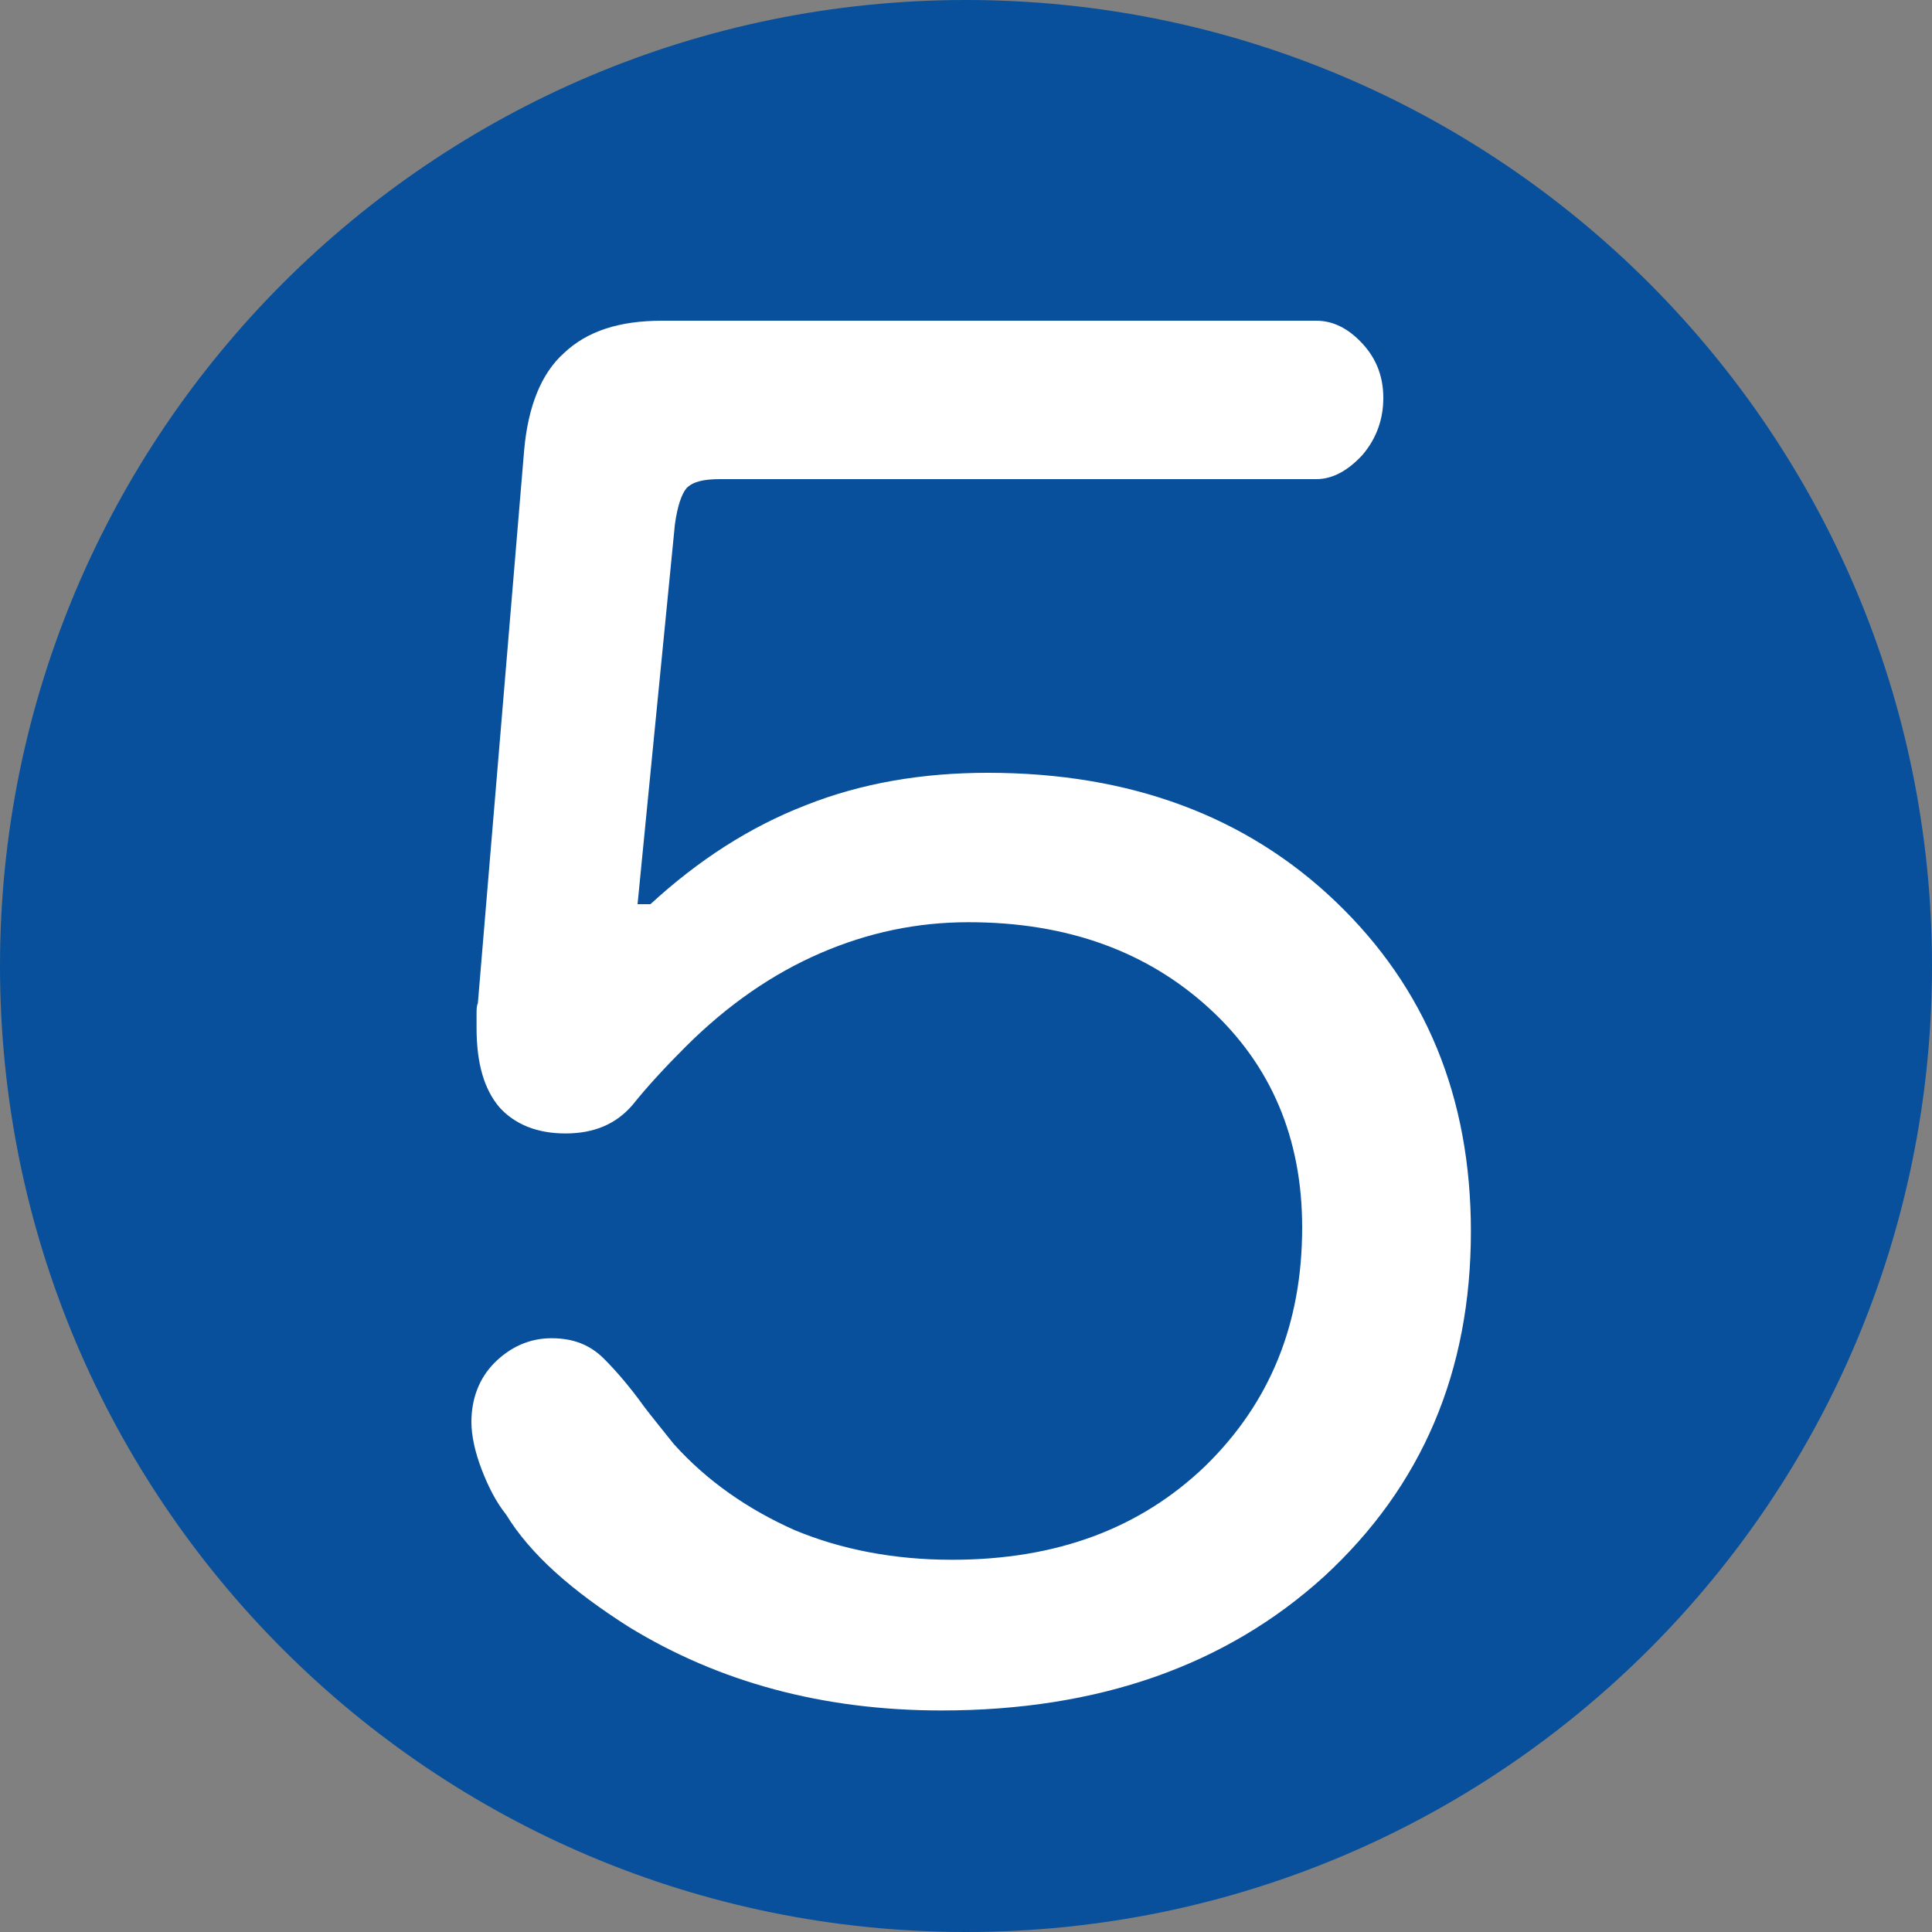
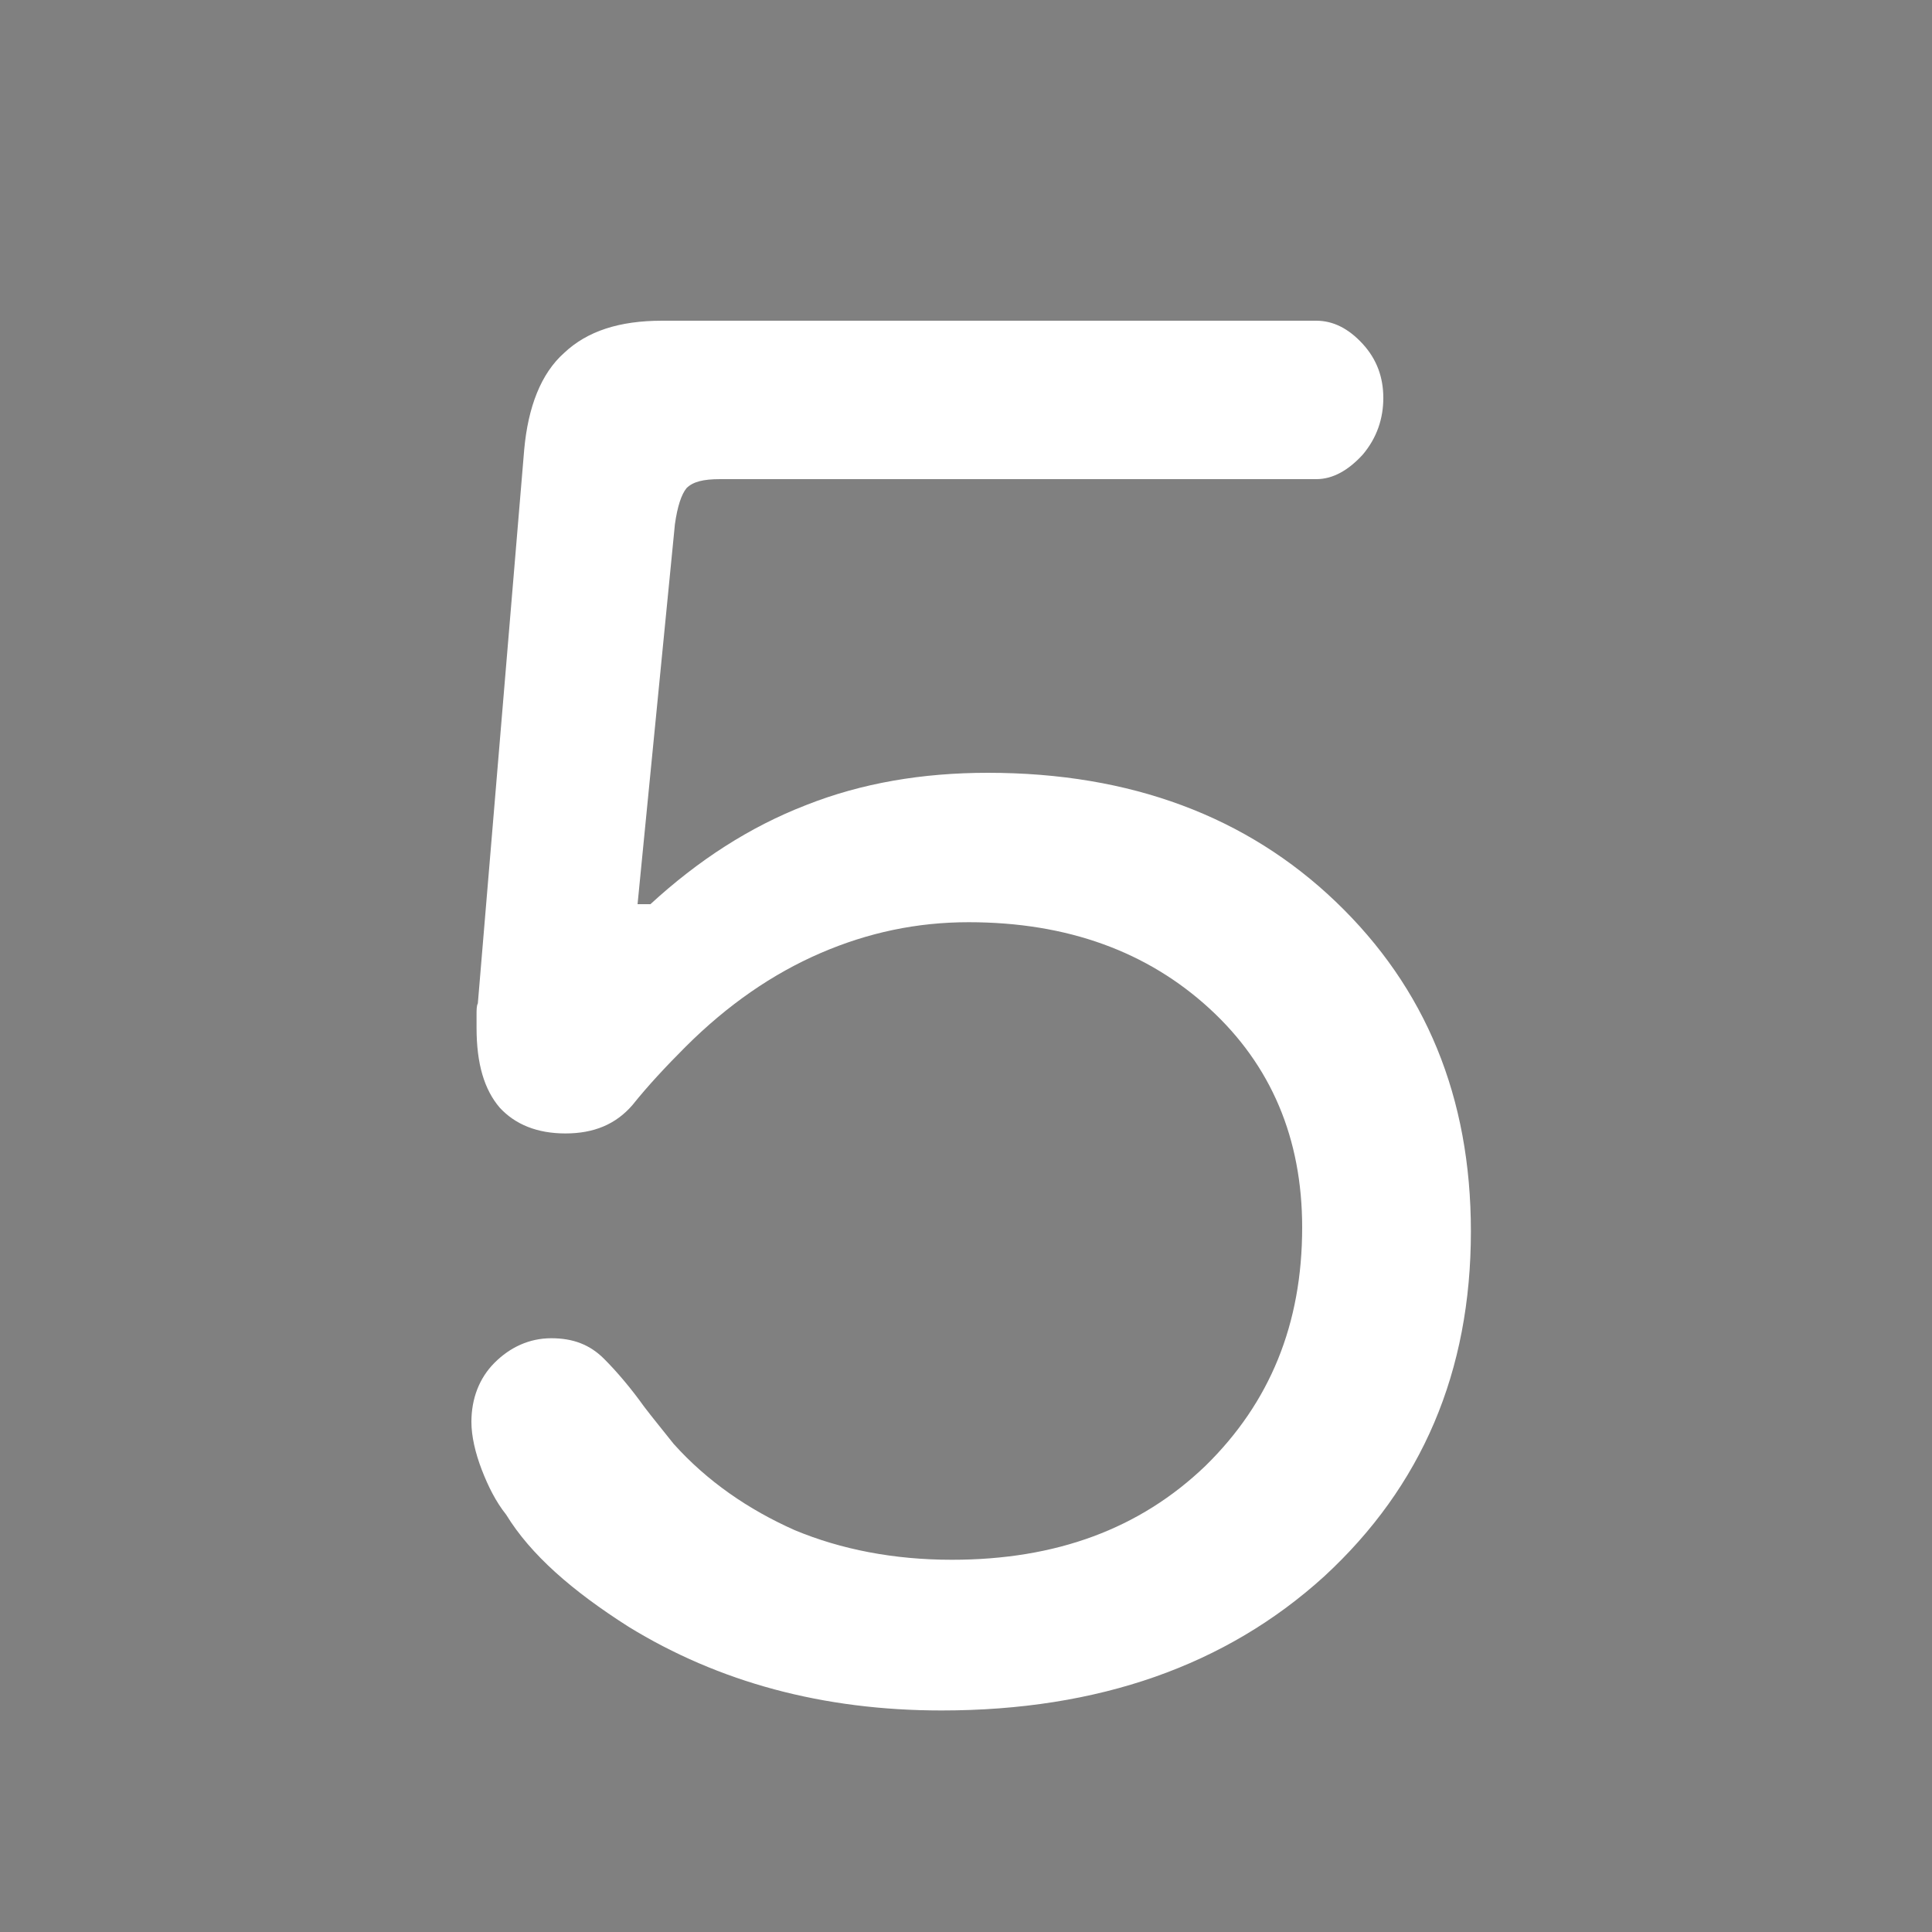
<svg xmlns="http://www.w3.org/2000/svg" id="_レイヤー_2" data-name="レイヤー 2" viewBox="0 0 15 15">
  <rect x="0" y="0" width="15" height="15" fill="#808080" stroke="none" />
  <defs>
    <style>
      .cls-1 {
        fill: #08509b;
      }

      .cls-2 {
        fill: #fff;
      }
    </style>
  </defs>
  <g id="_レイヤー_2-2" data-name="レイヤー 2">
-     <path class="cls-1" d="M15,7.5c0,4.14-3.35,7.5-7.5,7.5S0,11.64,0,7.5,3.36,0,7.5,0s7.5,3.36,7.5,7.5" />
    <path class="cls-2" d="M4.97,7.02h.08c.37-.34.77-.6,1.21-.77.43-.17.9-.25,1.41-.25,1.11,0,2.01.34,2.7,1,.7.67,1.05,1.52,1.05,2.56,0,1.09-.38,1.98-1.14,2.68-.76.69-1.75,1.04-2.97,1.04-.92,0-1.73-.22-2.43-.65-.44-.28-.76-.56-.95-.87-.08-.1-.14-.22-.19-.35-.05-.13-.08-.26-.08-.37,0-.18.06-.34.18-.46.12-.12.27-.19.44-.19s.3.05.41.16c.1.1.21.23.31.37.03.04.07.09.11.14.04.05.08.1.12.15.26.29.58.51.94.67.36.15.77.23,1.22.23.81,0,1.46-.24,1.97-.73.5-.49.75-1.1.75-1.85,0-.69-.24-1.26-.72-1.7-.48-.44-1.1-.67-1.87-.67-.4,0-.78.08-1.15.24-.37.16-.72.4-1.05.73-.15.15-.29.3-.41.45-.13.15-.3.22-.52.22s-.39-.07-.51-.2c-.12-.14-.18-.34-.18-.62,0-.03,0-.06,0-.1,0-.04,0-.07.01-.09l.36-4.3c.03-.33.13-.59.31-.75.18-.17.43-.25.76-.25h5.08c.13,0,.25.06.36.18.11.12.16.26.16.42s-.05.31-.16.44c-.11.12-.23.19-.36.19h-4.63c-.13,0-.21.02-.26.07-.04.05-.07.14-.09.28l-.29,2.95Z" />
  </g>
</svg>